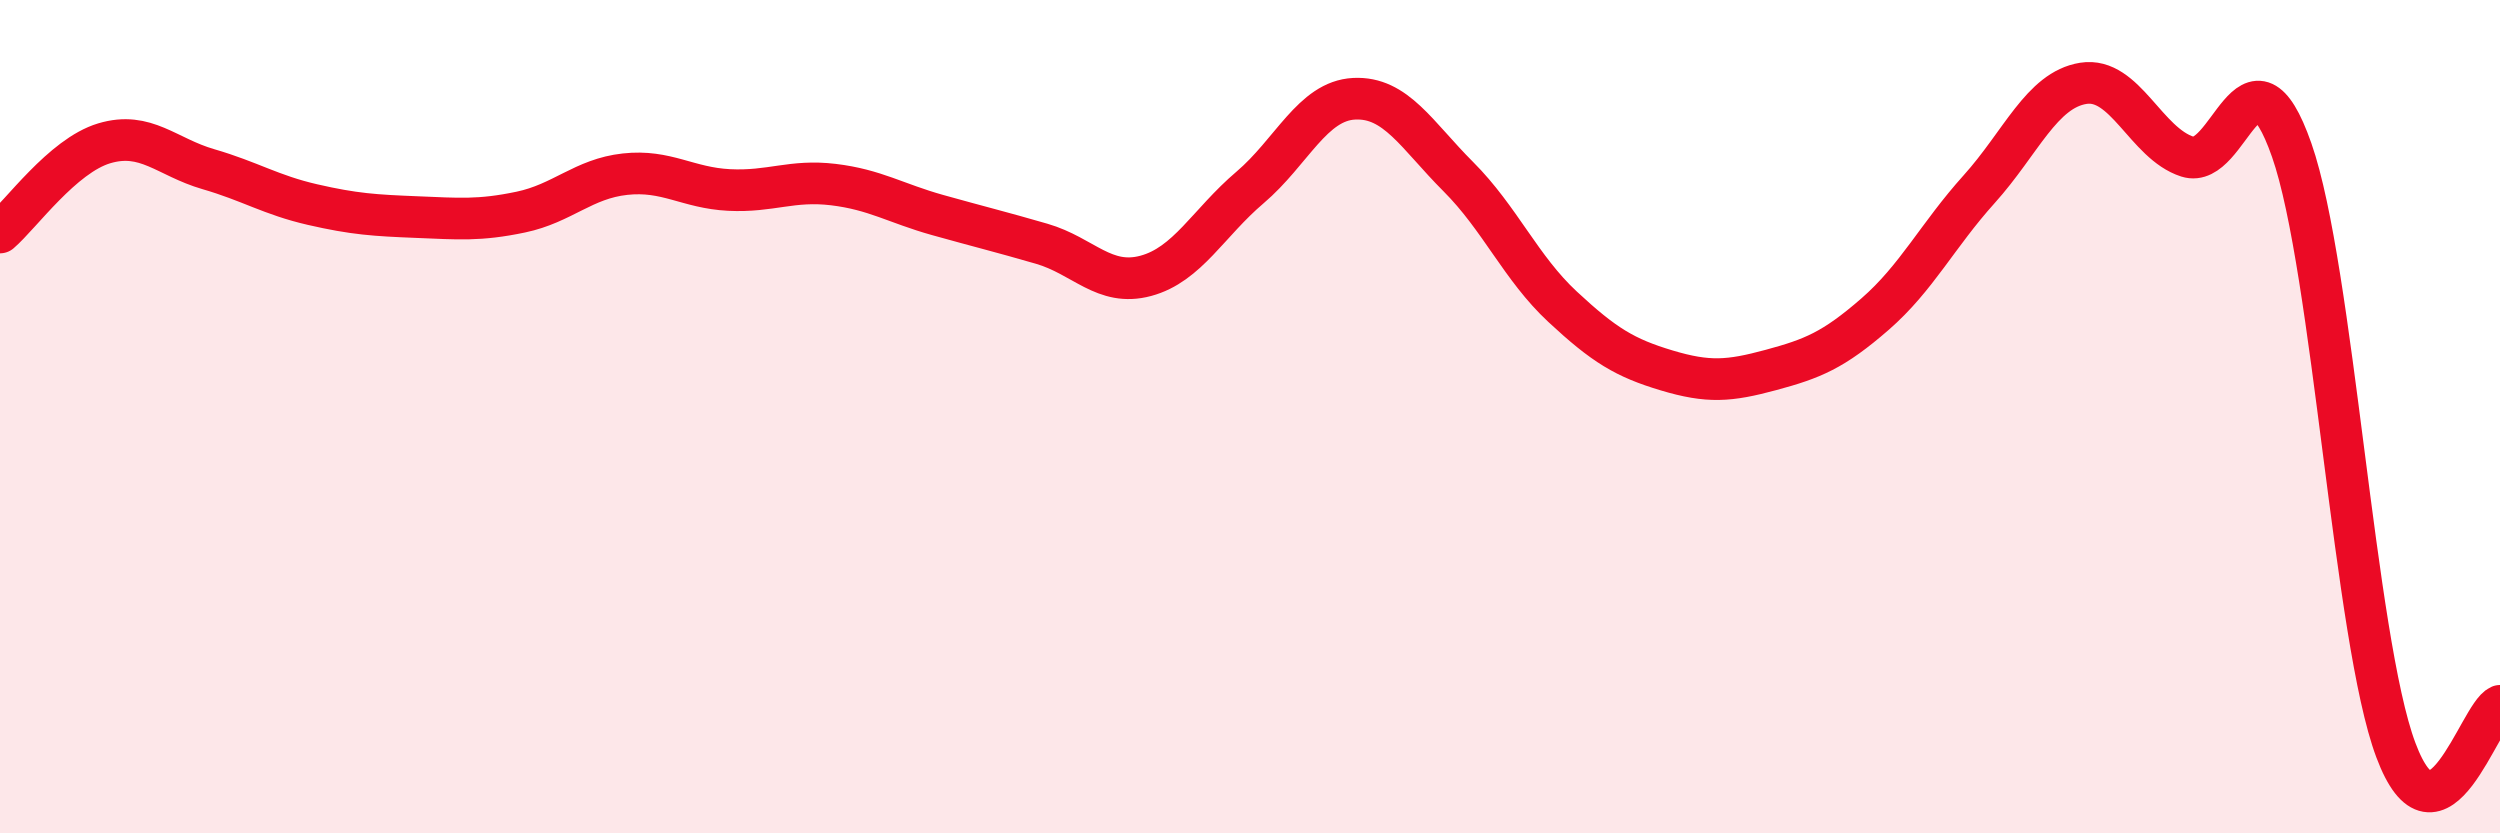
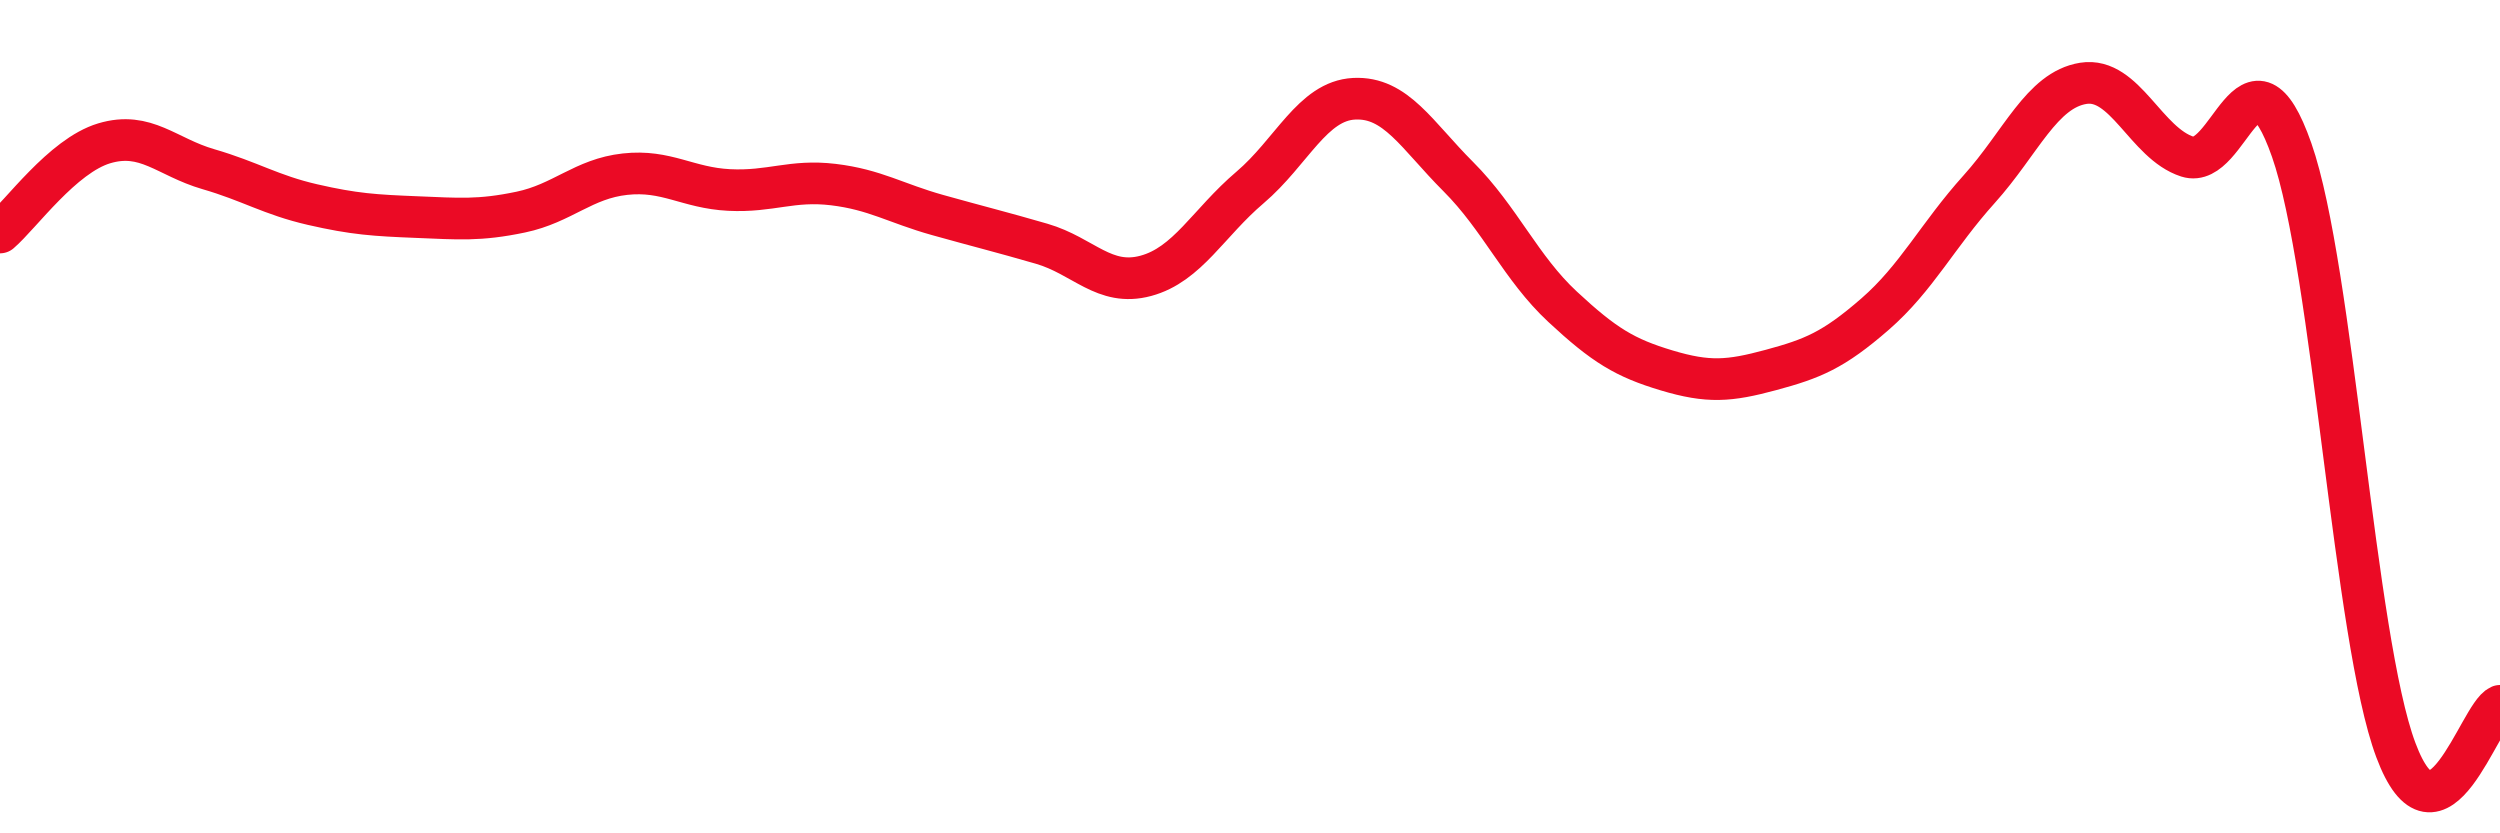
<svg xmlns="http://www.w3.org/2000/svg" width="60" height="20" viewBox="0 0 60 20">
-   <path d="M 0,5.58 C 0.5,5.15 1.5,3.74 2.5,3.44 C 3.5,3.14 4,3.77 5,4.06 C 6,4.35 6.5,4.68 7.5,4.91 C 8.5,5.14 9,5.17 10,5.21 C 11,5.25 11.5,5.3 12.5,5.09 C 13.5,4.88 14,4.29 15,4.18 C 16,4.07 16.5,4.51 17.5,4.56 C 18.5,4.61 19,4.31 20,4.43 C 21,4.55 21.5,4.88 22.5,5.16 C 23.5,5.44 24,5.56 25,5.85 C 26,6.14 26.5,6.89 27.5,6.62 C 28.5,6.35 29,5.35 30,4.5 C 31,3.65 31.5,2.42 32.5,2.37 C 33.5,2.32 34,3.24 35,4.24 C 36,5.24 36.5,6.43 37.5,7.36 C 38.5,8.29 39,8.59 40,8.89 C 41,9.19 41.5,9.15 42.5,8.88 C 43.5,8.61 44,8.41 45,7.54 C 46,6.67 46.5,5.65 47.5,4.54 C 48.5,3.43 49,2.16 50,2 C 51,1.84 51.5,3.44 52.5,3.76 C 53.5,4.08 54,0.75 55,3.6 C 56,6.45 56.5,15.33 57.5,18 C 58.5,20.67 59.5,17.15 60,16.94L60 20L0 20Z" fill="#EB0A25" opacity="0.1" stroke-linecap="round" stroke-linejoin="round" />
  <path d="M 0,5.58 C 0.5,5.15 1.5,3.74 2.5,3.44 C 3.5,3.14 4,3.77 5,4.06 C 6,4.35 6.5,4.68 7.5,4.91 C 8.5,5.14 9,5.17 10,5.21 C 11,5.25 11.5,5.3 12.5,5.09 C 13.5,4.88 14,4.29 15,4.18 C 16,4.07 16.5,4.51 17.5,4.56 C 18.5,4.61 19,4.31 20,4.43 C 21,4.55 21.5,4.88 22.5,5.16 C 23.5,5.44 24,5.56 25,5.85 C 26,6.14 26.5,6.89 27.5,6.62 C 28.5,6.35 29,5.35 30,4.5 C 31,3.65 31.5,2.42 32.5,2.37 C 33.5,2.32 34,3.24 35,4.24 C 36,5.24 36.5,6.43 37.5,7.36 C 38.5,8.29 39,8.59 40,8.89 C 41,9.19 41.5,9.15 42.5,8.88 C 43.5,8.61 44,8.41 45,7.54 C 46,6.67 46.5,5.65 47.5,4.54 C 48.5,3.43 49,2.16 50,2 C 51,1.84 51.5,3.44 52.5,3.76 C 53.5,4.08 54,0.75 55,3.6 C 56,6.45 56.5,15.33 57.5,18 C 58.5,20.67 59.5,17.15 60,16.94" stroke="#EB0A25" stroke-width="1" fill="none" stroke-linecap="round" stroke-linejoin="round" />
</svg>